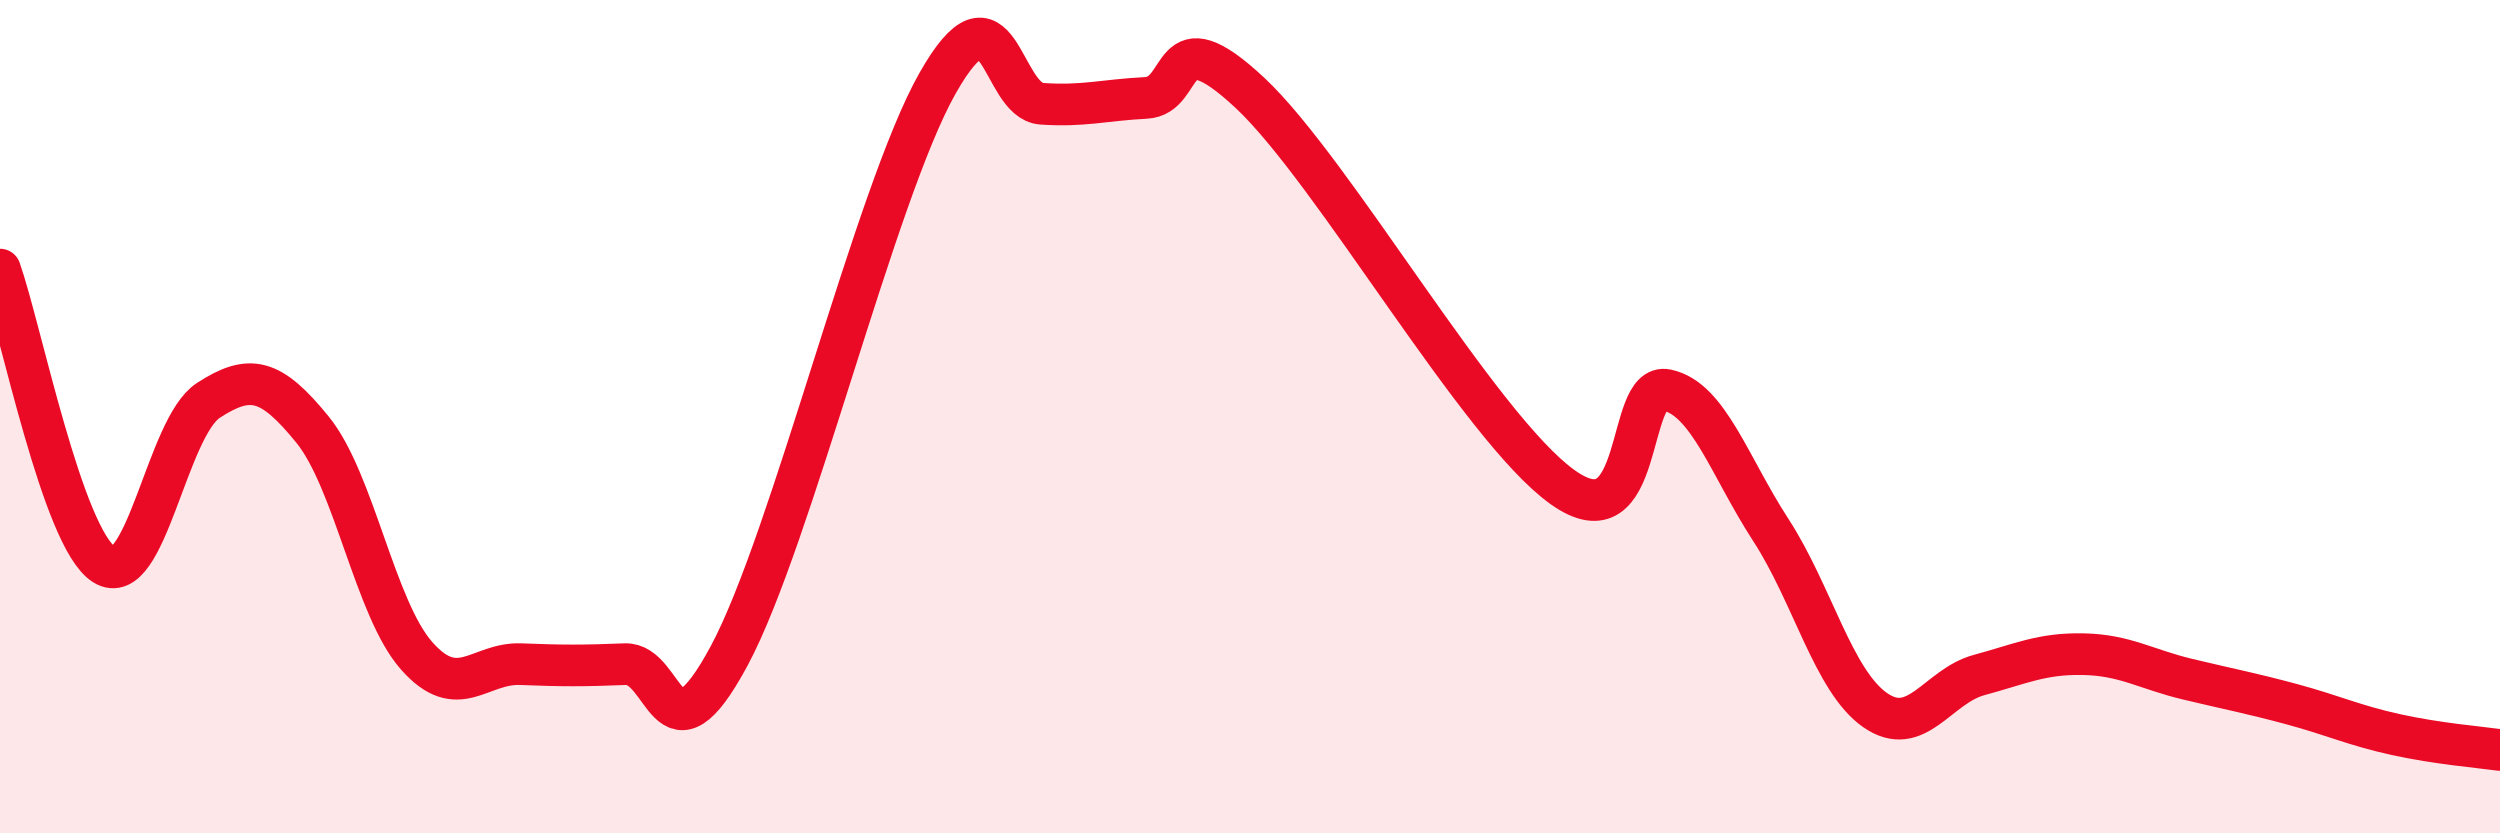
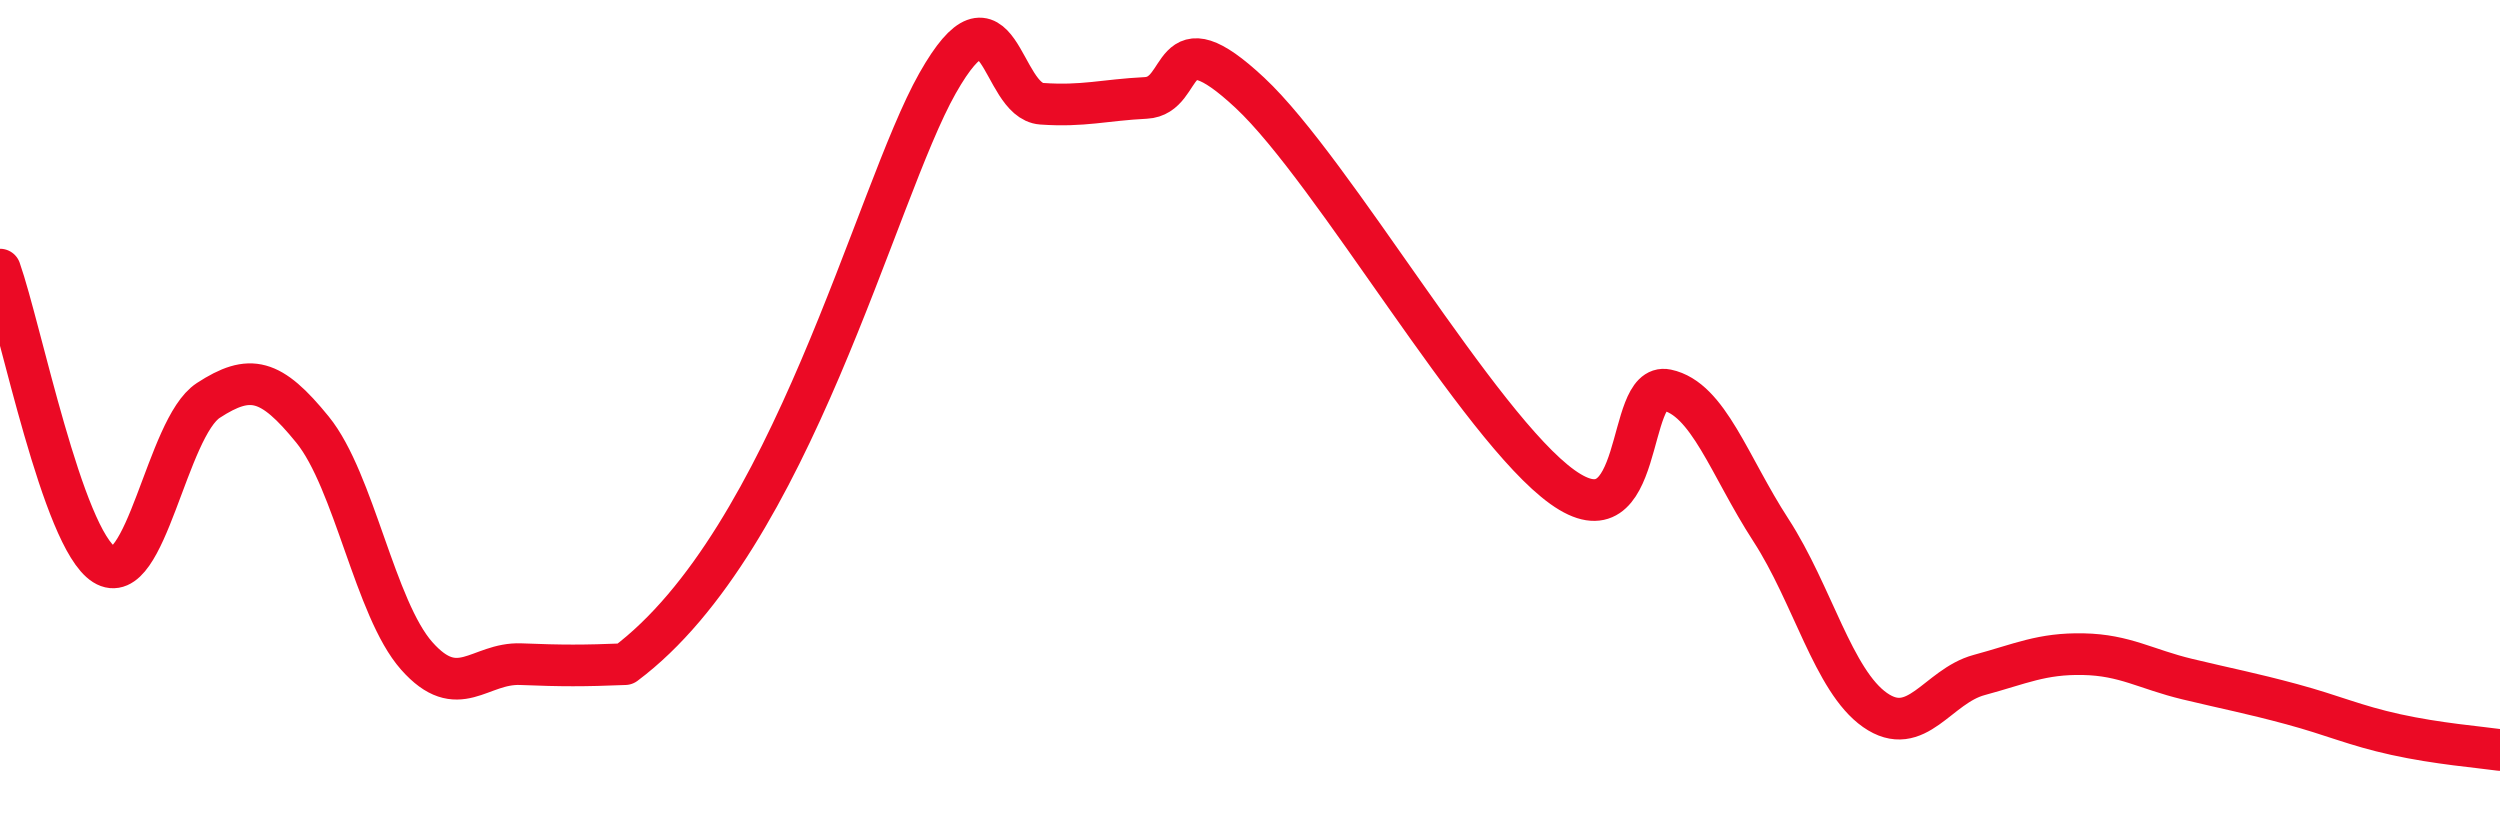
<svg xmlns="http://www.w3.org/2000/svg" width="60" height="20" viewBox="0 0 60 20">
-   <path d="M 0,6.47 C 0.5,7.89 1.5,12.92 2.5,13.55 C 3.5,14.18 4,10.26 5,9.61 C 6,8.96 6.5,9.08 7.5,10.31 C 8.5,11.54 9,14.61 10,15.74 C 11,16.87 11.5,15.9 12.5,15.94 C 13.5,15.98 14,15.98 15,15.94 C 16,15.9 16,18.53 17.5,15.74 C 19,12.95 21,4.65 22.5,2 C 24,-0.65 24,2.42 25,2.49 C 26,2.56 26.5,2.4 27.5,2.35 C 28.5,2.3 28,0.36 30,2.23 C 32,4.1 35.5,10.26 37.5,11.69 C 39.5,13.12 39,9.15 40,9.36 C 41,9.57 41.5,11.18 42.5,12.72 C 43.5,14.26 44,16.34 45,17.04 C 46,17.74 46.5,16.47 47.5,16.2 C 48.5,15.93 49,15.68 50,15.7 C 51,15.72 51.5,16.06 52.5,16.3 C 53.5,16.54 54,16.63 55,16.9 C 56,17.17 56.5,17.41 57.5,17.63 C 58.5,17.85 59.5,17.93 60,18L60 20L0 20Z" fill="#EB0A25" opacity="0.1" stroke-linecap="round" stroke-linejoin="round" />
-   <path d="M 0,6.47 C 0.5,7.89 1.5,12.92 2.5,13.55 C 3.5,14.18 4,10.26 5,9.61 C 6,8.96 6.5,9.08 7.5,10.31 C 8.5,11.54 9,14.61 10,15.74 C 11,16.87 11.5,15.9 12.5,15.94 C 13.5,15.98 14,15.98 15,15.94 C 16,15.9 16,18.53 17.5,15.74 C 19,12.95 21,4.65 22.5,2 C 24,-0.65 24,2.42 25,2.49 C 26,2.56 26.5,2.4 27.5,2.35 C 28.5,2.3 28,0.36 30,2.23 C 32,4.1 35.5,10.26 37.5,11.69 C 39.5,13.12 39,9.15 40,9.36 C 41,9.57 41.5,11.18 42.5,12.72 C 43.5,14.26 44,16.34 45,17.04 C 46,17.74 46.5,16.47 47.5,16.2 C 48.5,15.93 49,15.68 50,15.7 C 51,15.72 51.5,16.06 52.5,16.3 C 53.5,16.54 54,16.63 55,16.9 C 56,17.17 56.5,17.41 57.5,17.63 C 58.5,17.85 59.5,17.93 60,18" stroke="#EB0A25" stroke-width="1" fill="none" stroke-linecap="round" stroke-linejoin="round" />
+   <path d="M 0,6.47 C 0.5,7.89 1.5,12.92 2.5,13.55 C 3.5,14.18 4,10.26 5,9.61 C 6,8.96 6.5,9.08 7.5,10.31 C 8.5,11.54 9,14.61 10,15.74 C 11,16.87 11.5,15.9 12.5,15.94 C 13.5,15.98 14,15.98 15,15.94 C 19,12.95 21,4.65 22.5,2 C 24,-0.65 24,2.42 25,2.49 C 26,2.56 26.5,2.4 27.5,2.35 C 28.5,2.3 28,0.36 30,2.23 C 32,4.1 35.5,10.26 37.5,11.69 C 39.5,13.12 39,9.15 40,9.36 C 41,9.57 41.5,11.18 42.5,12.72 C 43.5,14.26 44,16.34 45,17.04 C 46,17.74 46.5,16.47 47.5,16.2 C 48.5,15.93 49,15.68 50,15.7 C 51,15.72 51.5,16.06 52.5,16.3 C 53.5,16.54 54,16.63 55,16.9 C 56,17.17 56.5,17.41 57.5,17.63 C 58.5,17.85 59.5,17.93 60,18" stroke="#EB0A25" stroke-width="1" fill="none" stroke-linecap="round" stroke-linejoin="round" />
</svg>